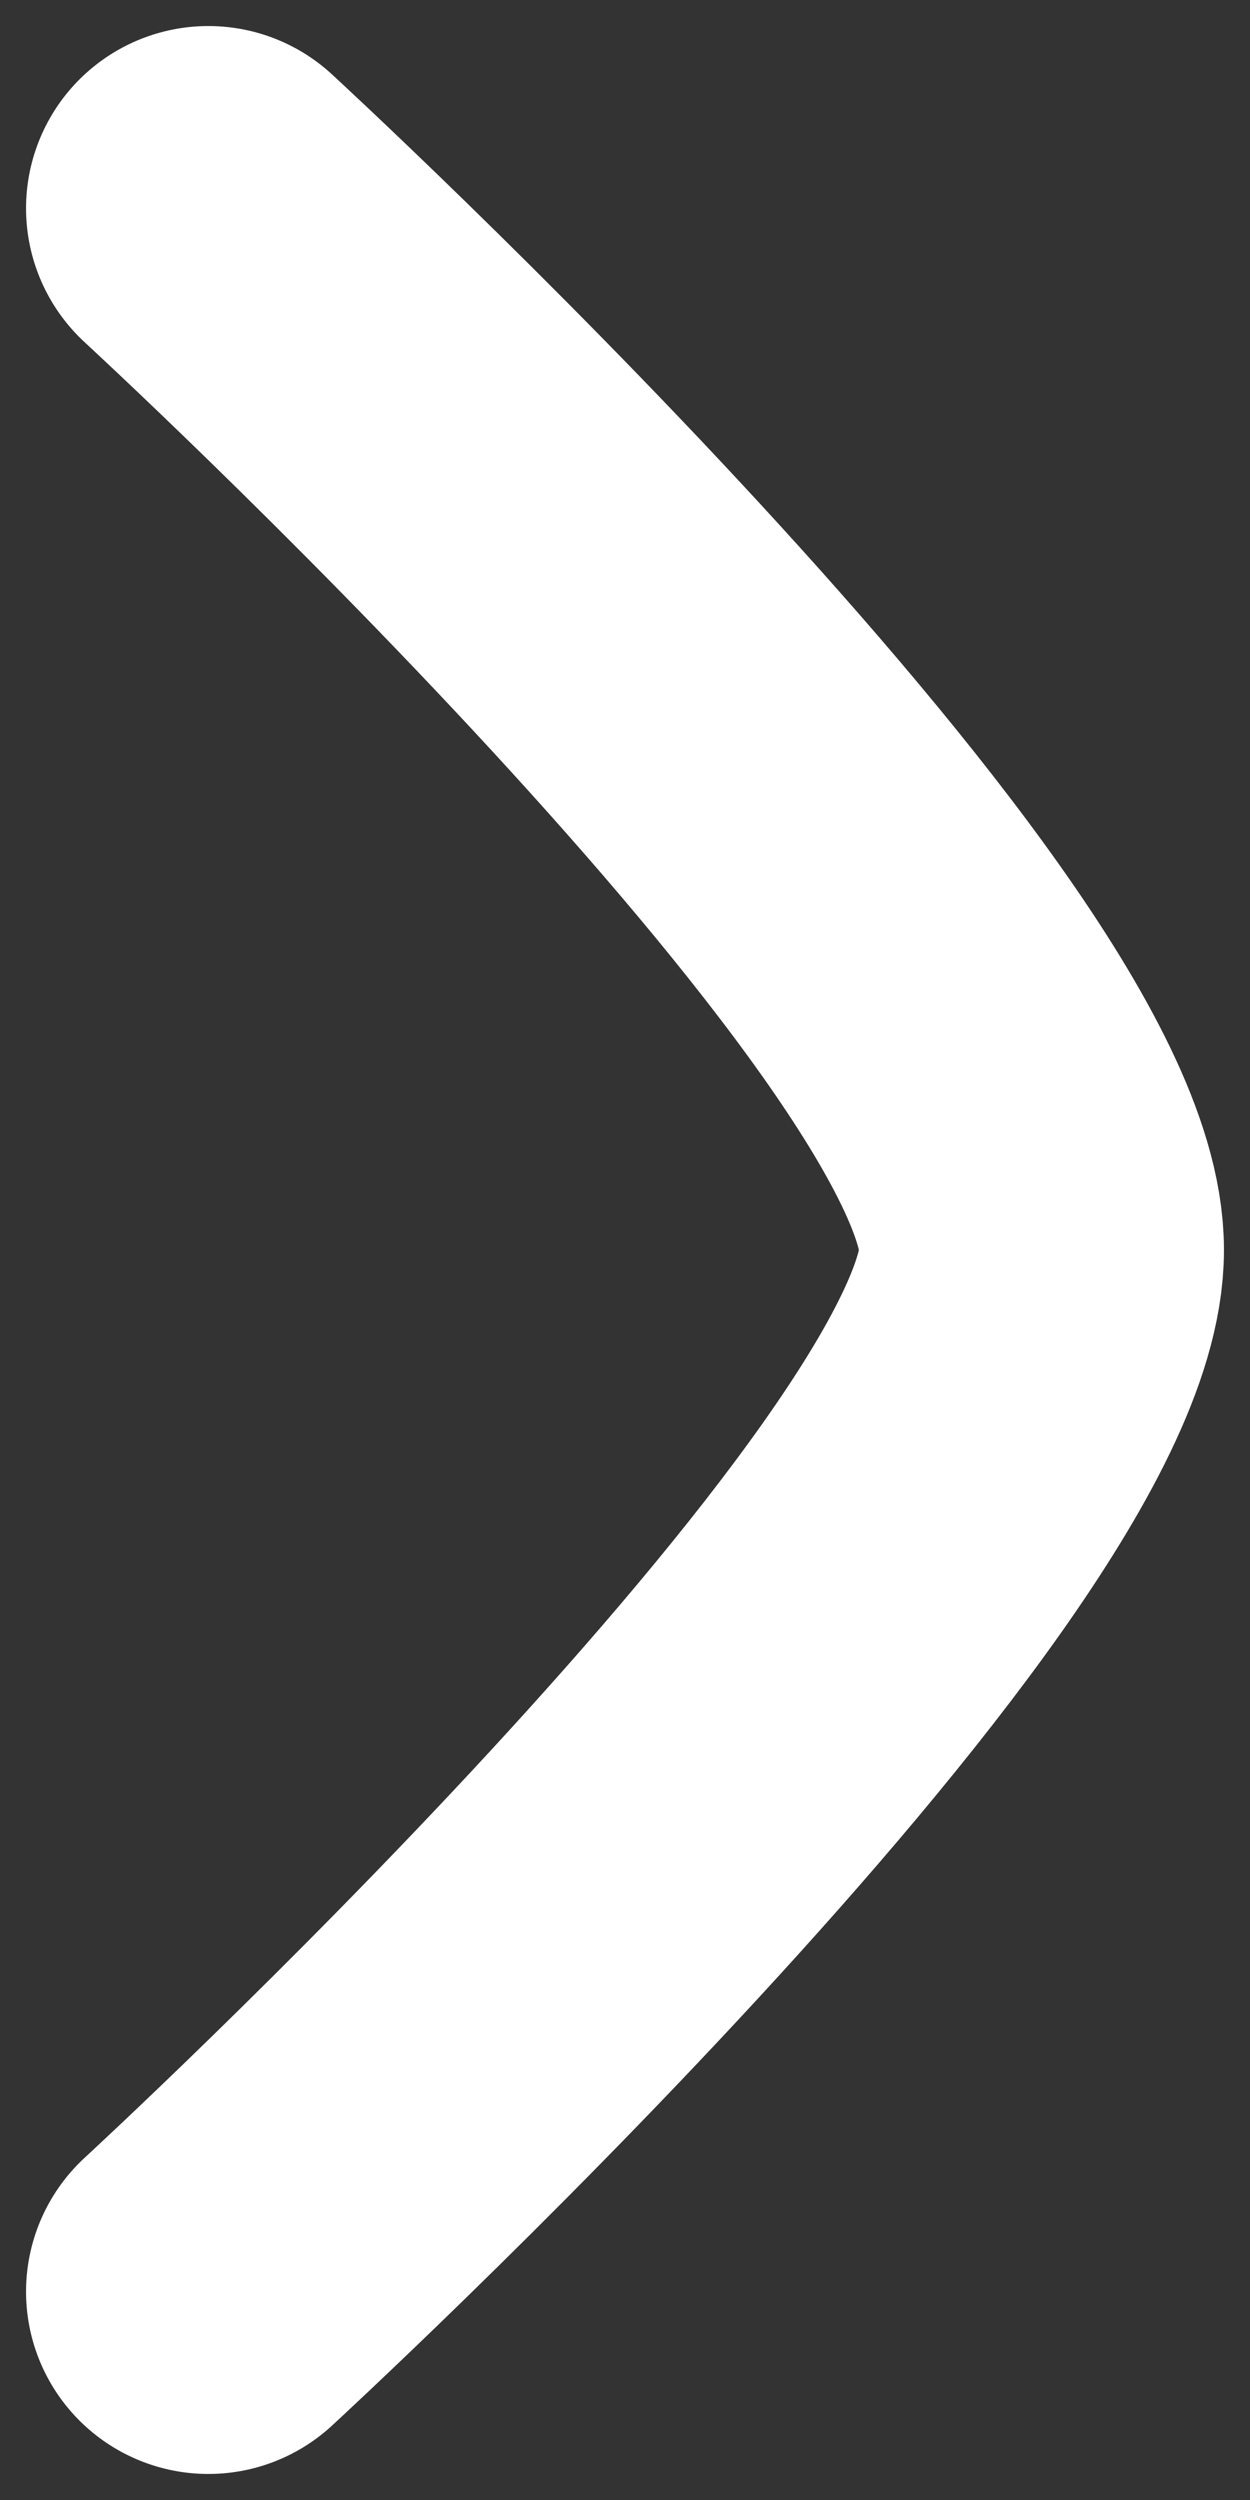
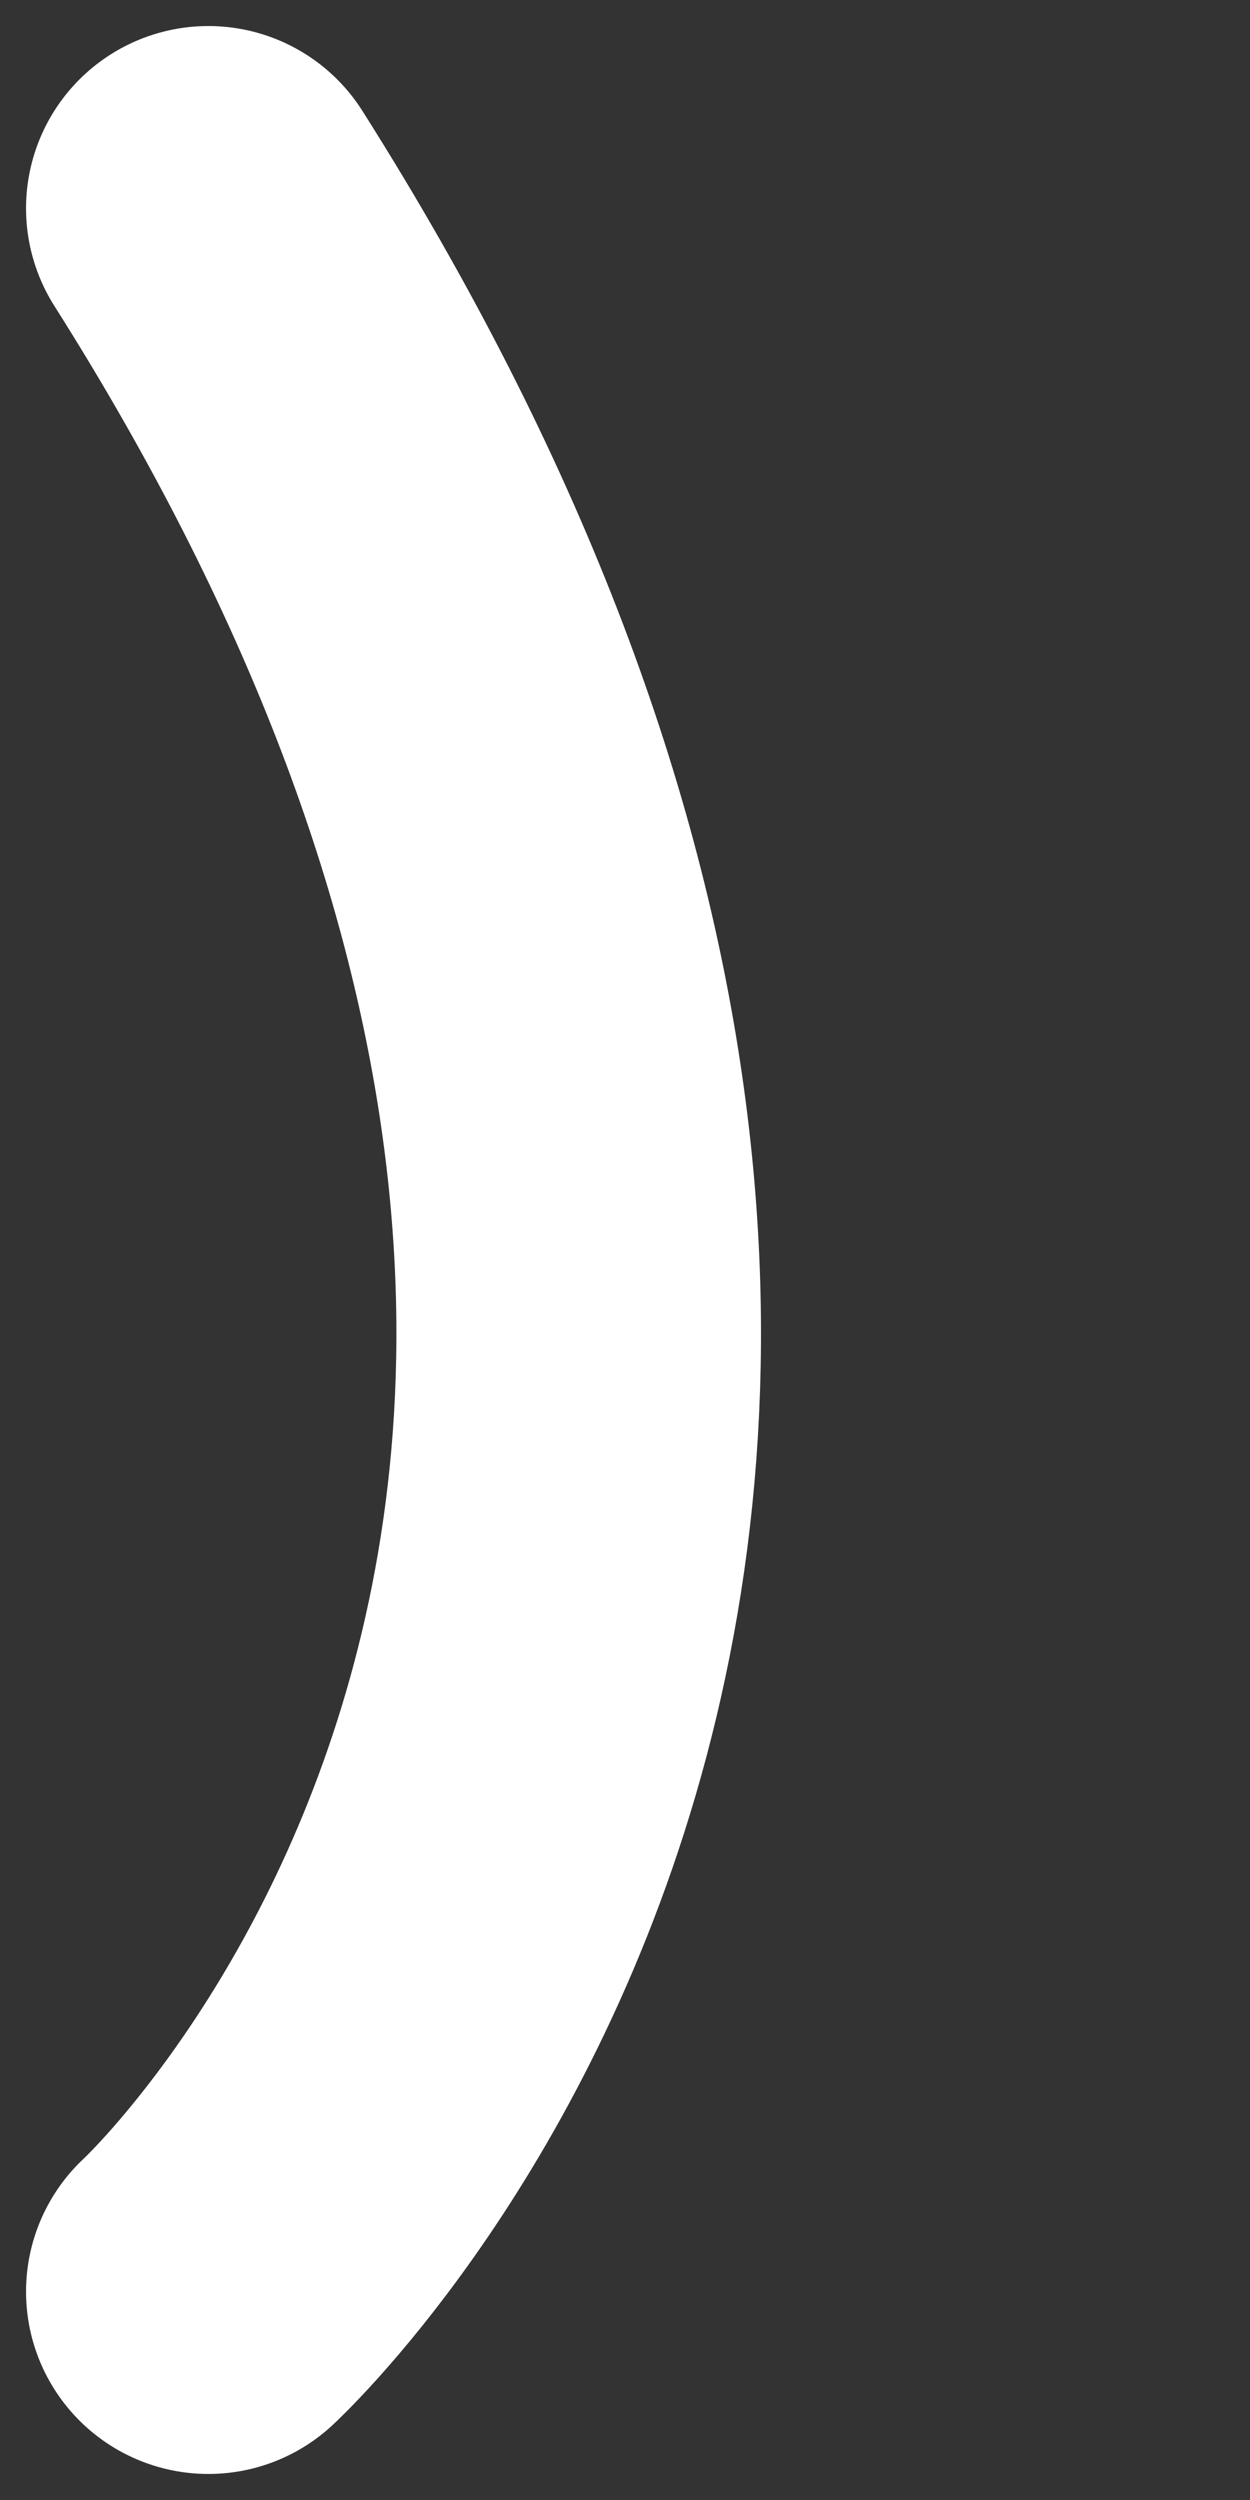
<svg xmlns="http://www.w3.org/2000/svg" width="6" height="12" viewBox="0 0 6 12" fill="none">
  <rect x="0" y="0" width="6" height="12" fill="#333333" stroke="none" />
-   <path d="M1 1C1 1 5 4.682 5 6C5 7.318 1 11 1 11" stroke="white" stroke-width="1.75" stroke-linecap="round" stroke-linejoin="round" />
+   <path d="M1 1C5 7.318 1 11 1 11" stroke="white" stroke-width="1.75" stroke-linecap="round" stroke-linejoin="round" />
</svg>